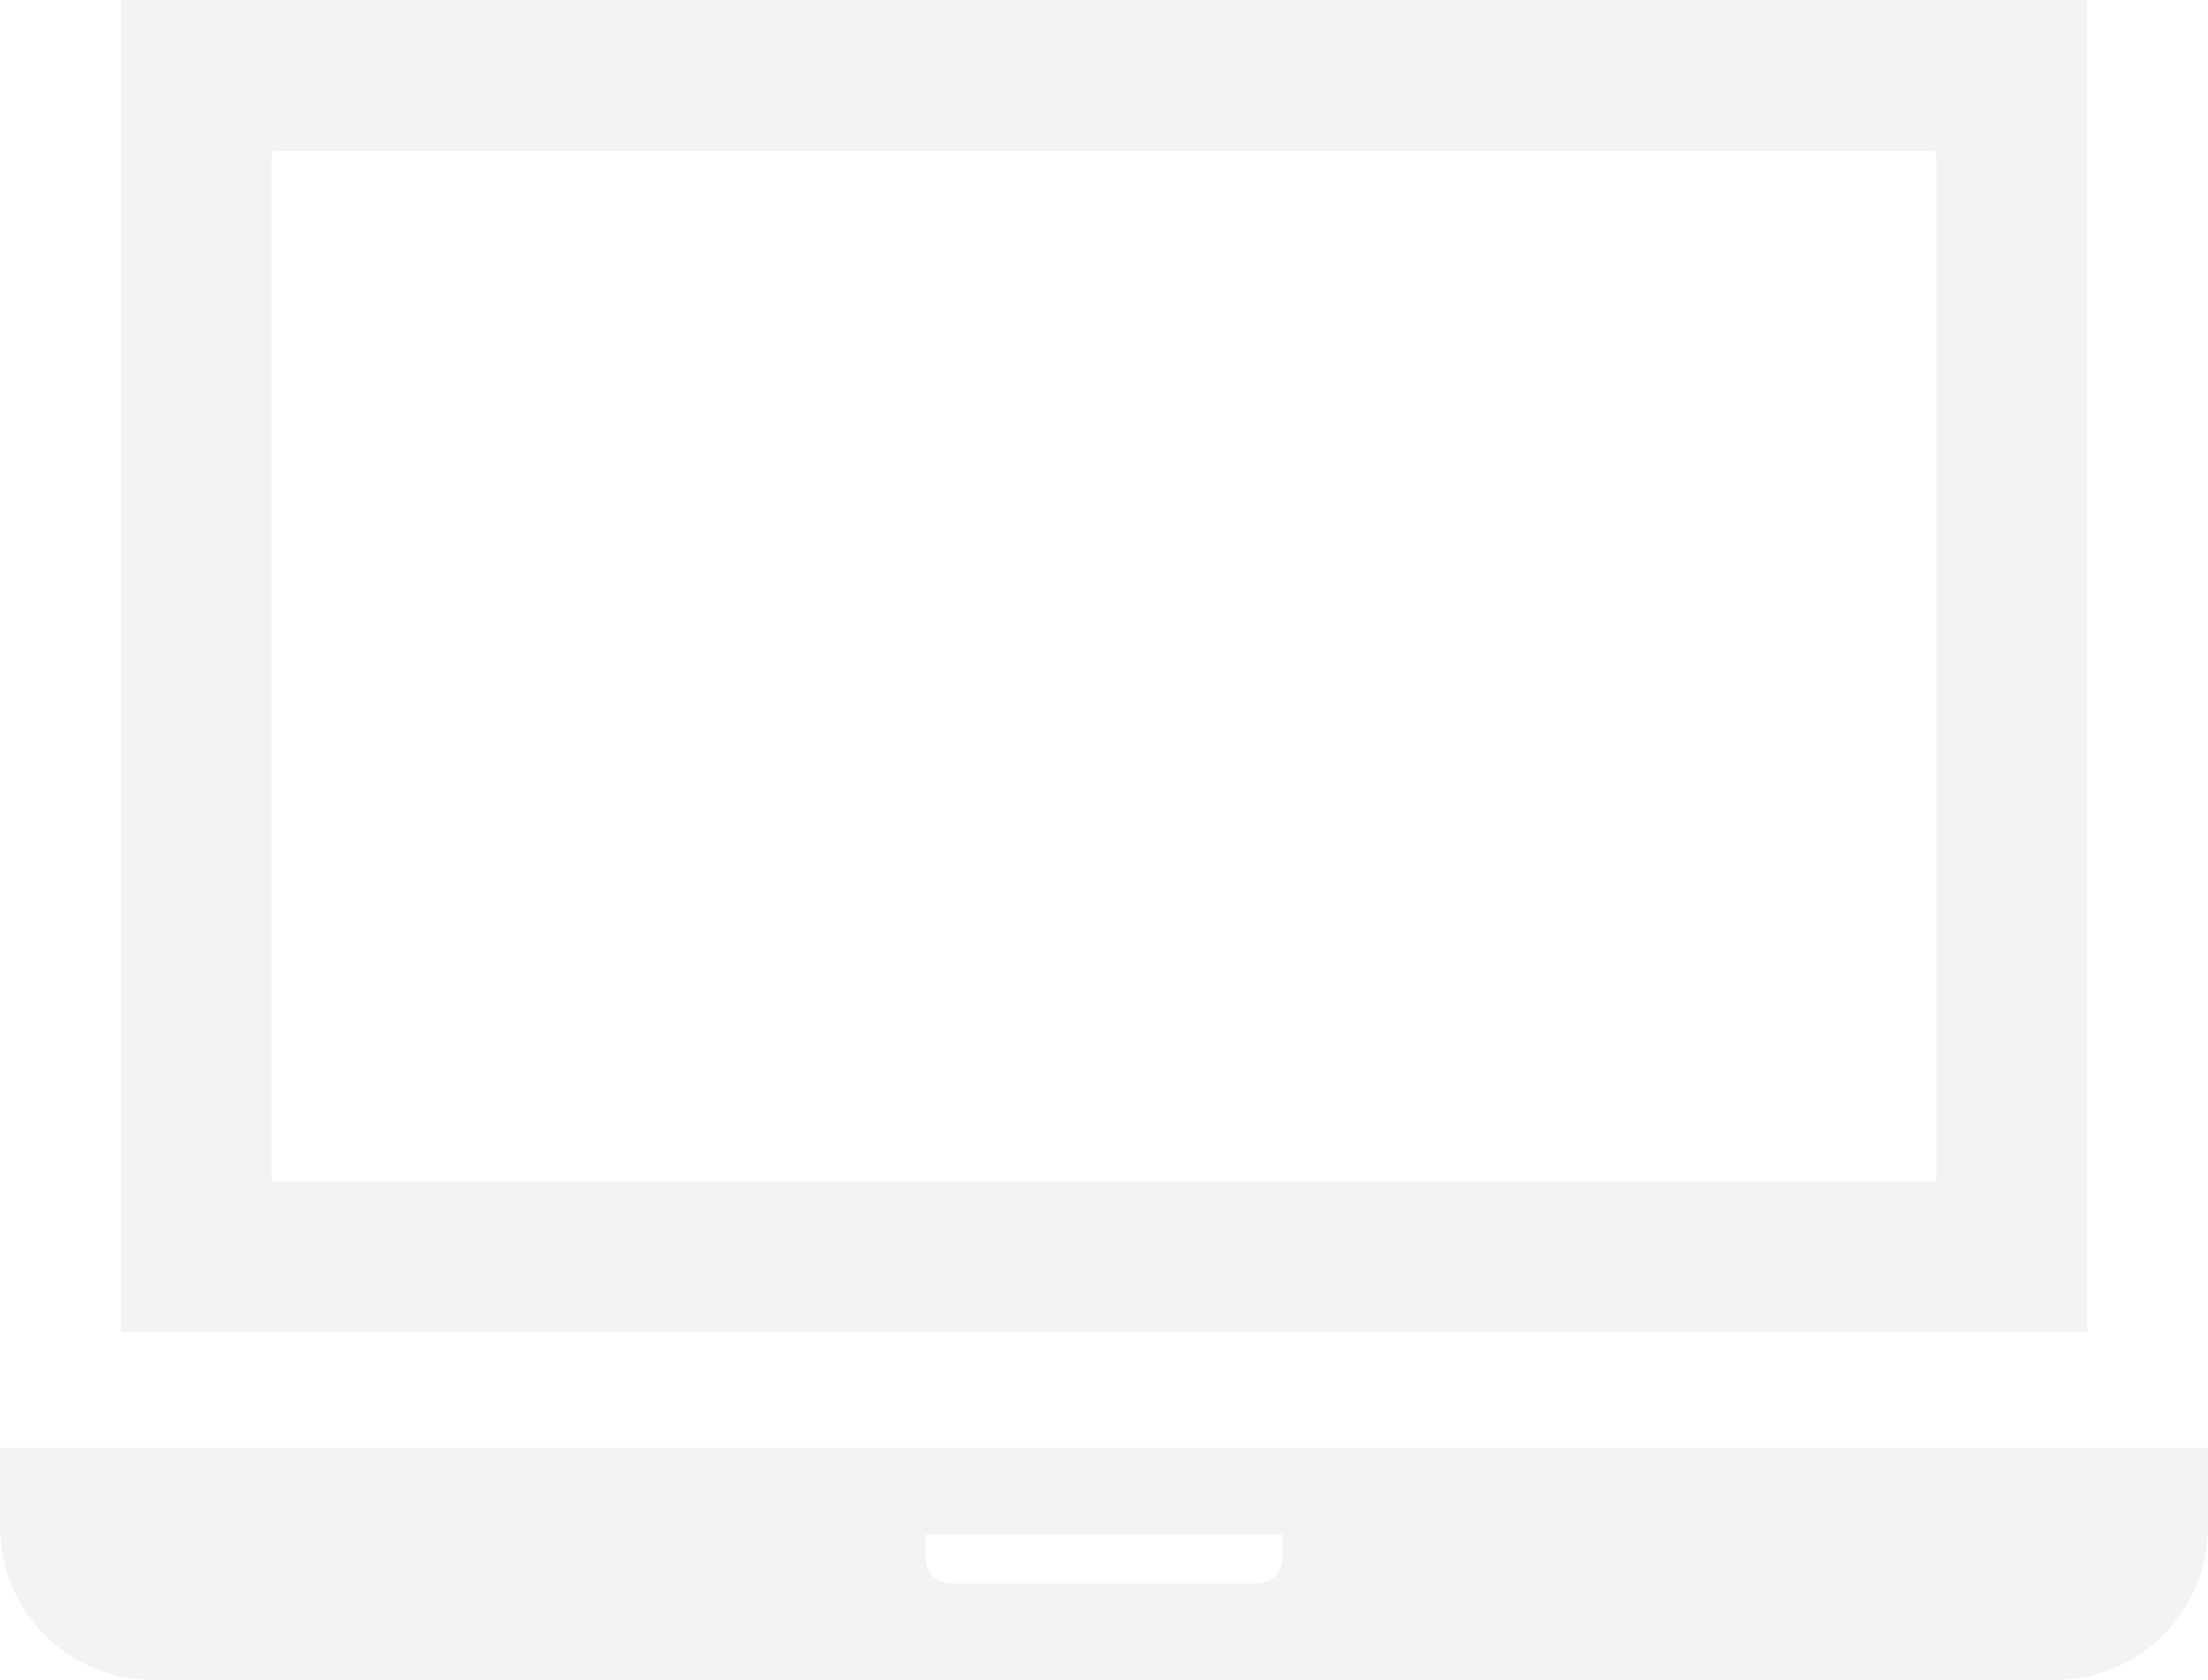
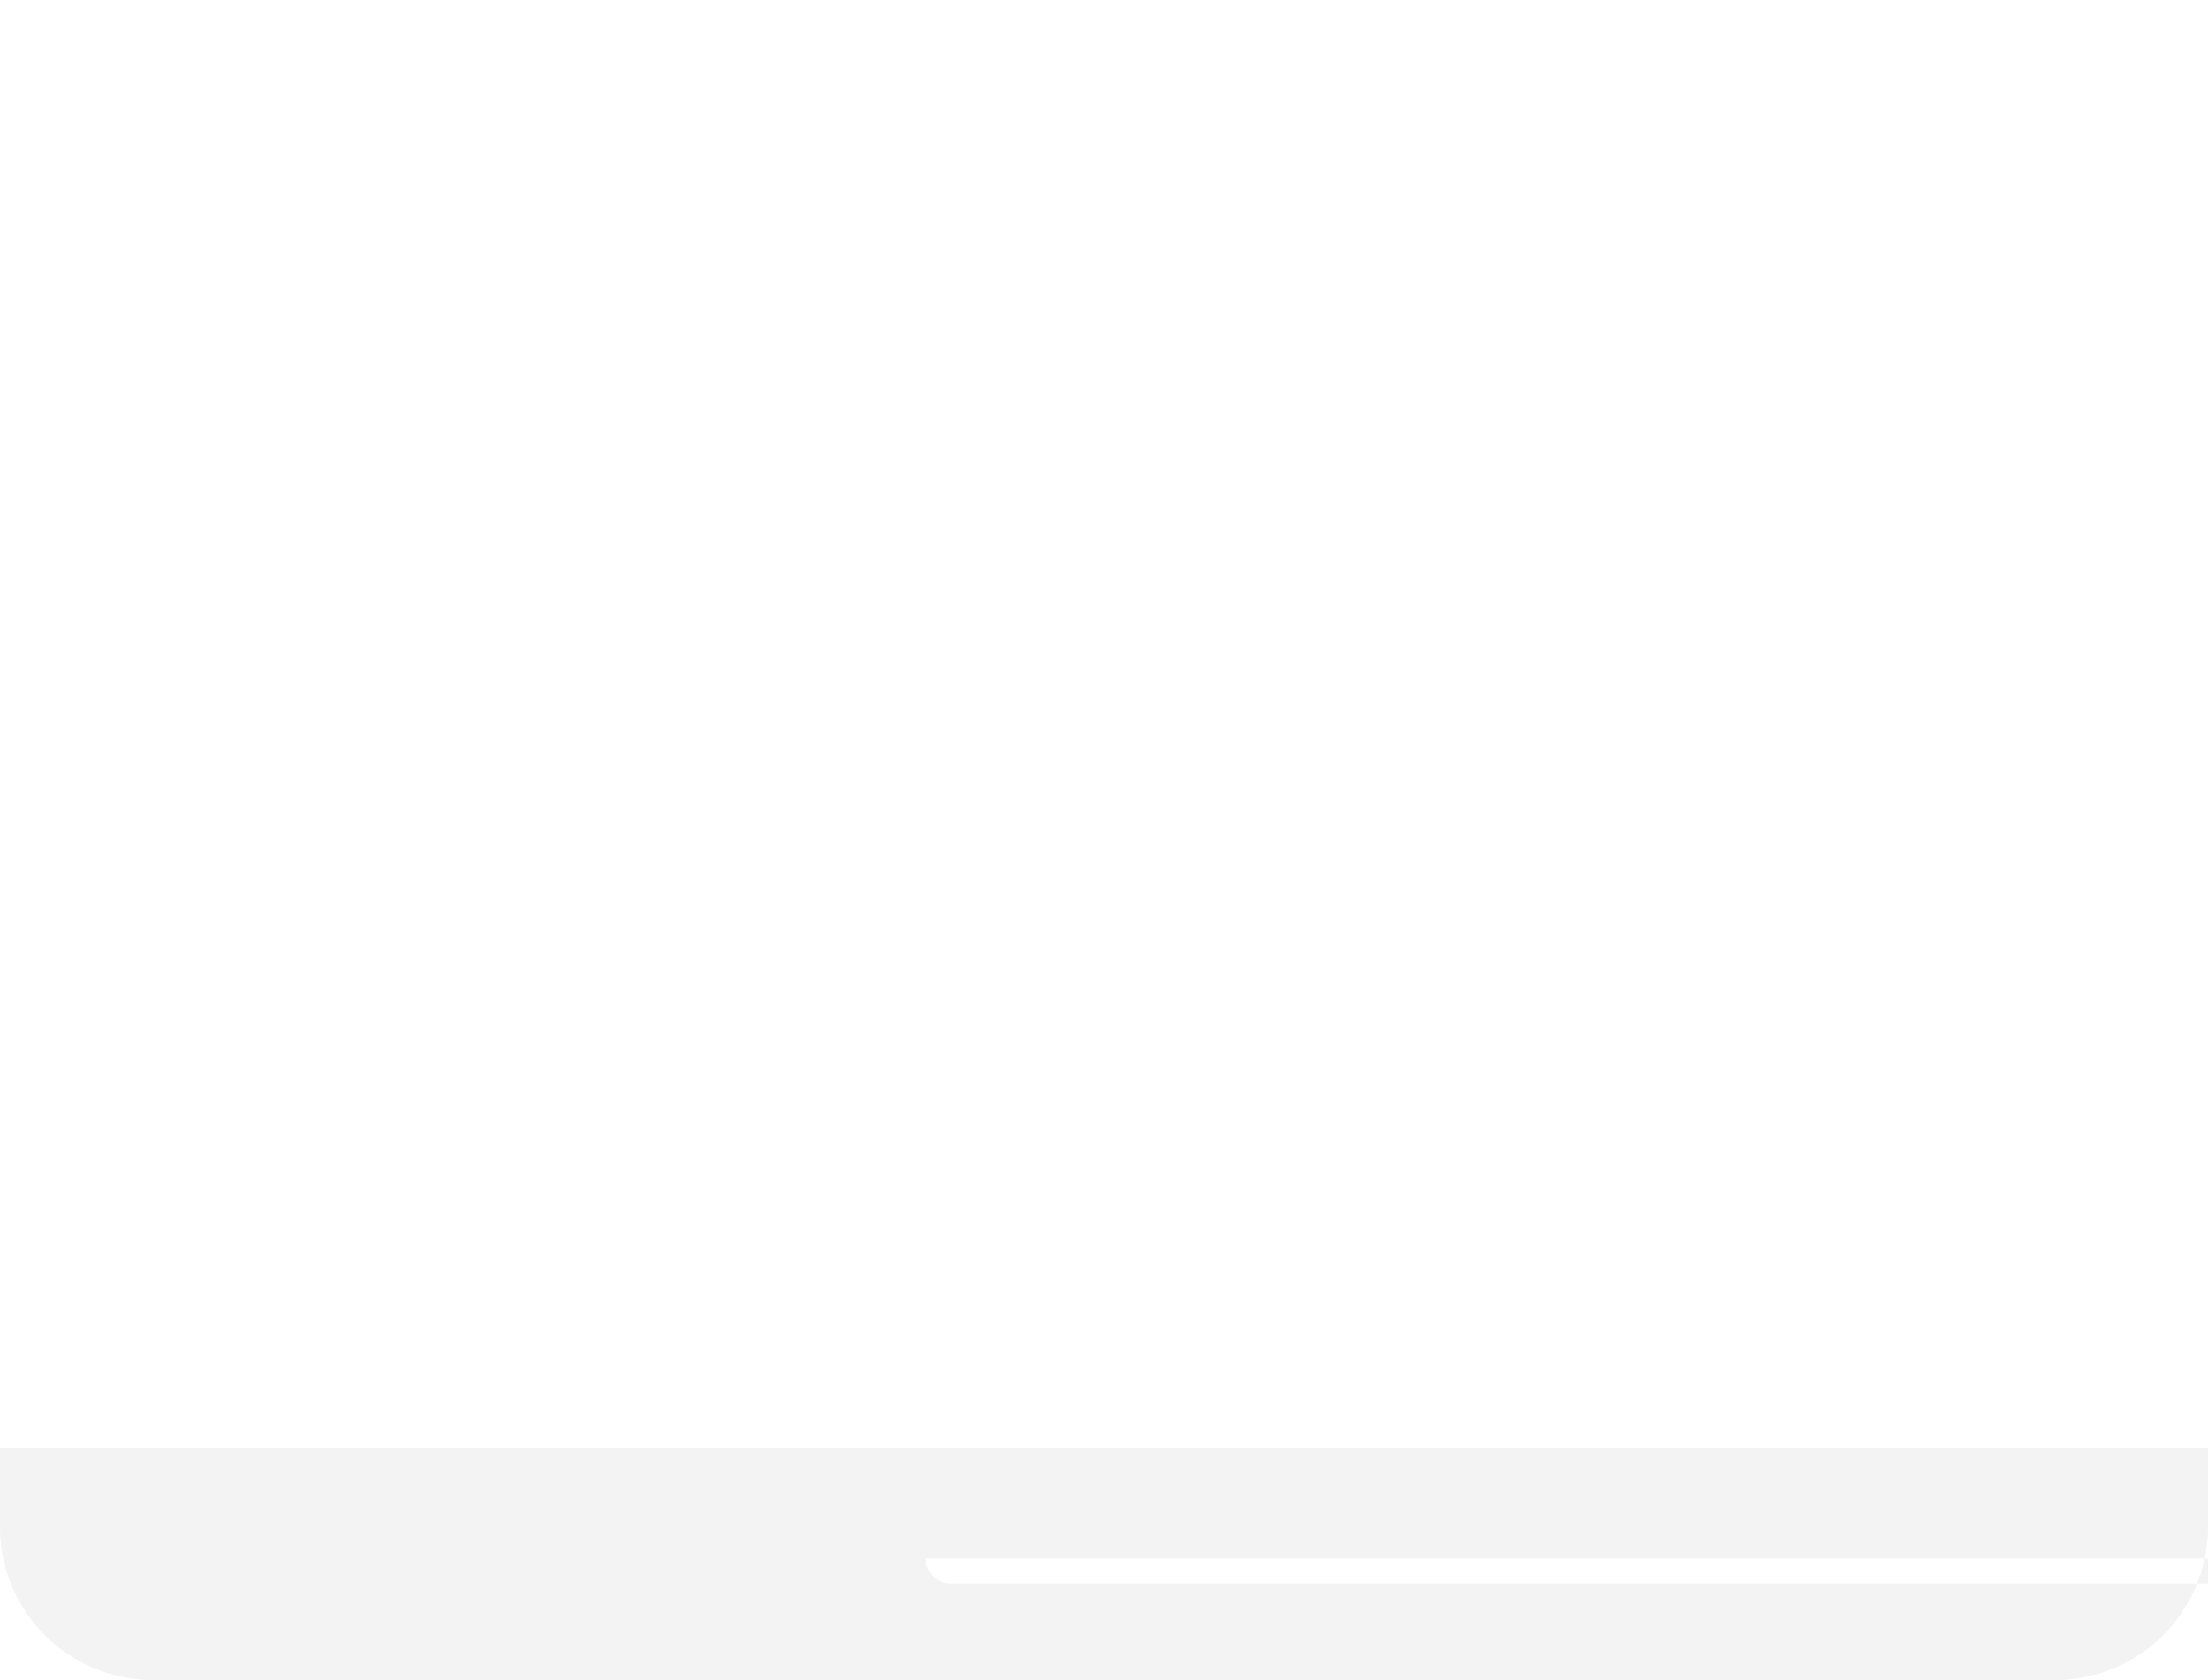
<svg xmlns="http://www.w3.org/2000/svg" width="278.91" height="212.203" viewBox="0 0 278.91 212.203">
  <g transform="translate(0 -61.227)" opacity="0.07">
-     <path d="M276.4,61.227H27.993V229.491H276.4ZM47.049,209.877V80.843a.56.56,0,0,1,.558-.561H256.791a.56.56,0,0,1,.558.561V209.877a.558.558,0,0,1-.558.558H47.607A.559.559,0,0,1,47.049,209.877Z" transform="translate(-12.744 0)" fill="#4b4b4b" />
-     <path d="M0,396.9v10.019a19.347,19.347,0,0,0,19.323,19.326H259.585a19.347,19.347,0,0,0,19.324-19.326V396.9Zm116.929,13.97v-2.98h45.05v2.98a3.185,3.185,0,0,1-3.181,3.18H120.112A3.185,3.185,0,0,1,116.929,410.872Z" transform="translate(0 -152.818)" fill="#4b4b4b" />
+     <path d="M0,396.9v10.019a19.347,19.347,0,0,0,19.323,19.326H259.585a19.347,19.347,0,0,0,19.324-19.326V396.9m116.929,13.97v-2.98h45.05v2.98a3.185,3.185,0,0,1-3.181,3.18H120.112A3.185,3.185,0,0,1,116.929,410.872Z" transform="translate(0 -152.818)" fill="#4b4b4b" />
  </g>
</svg>